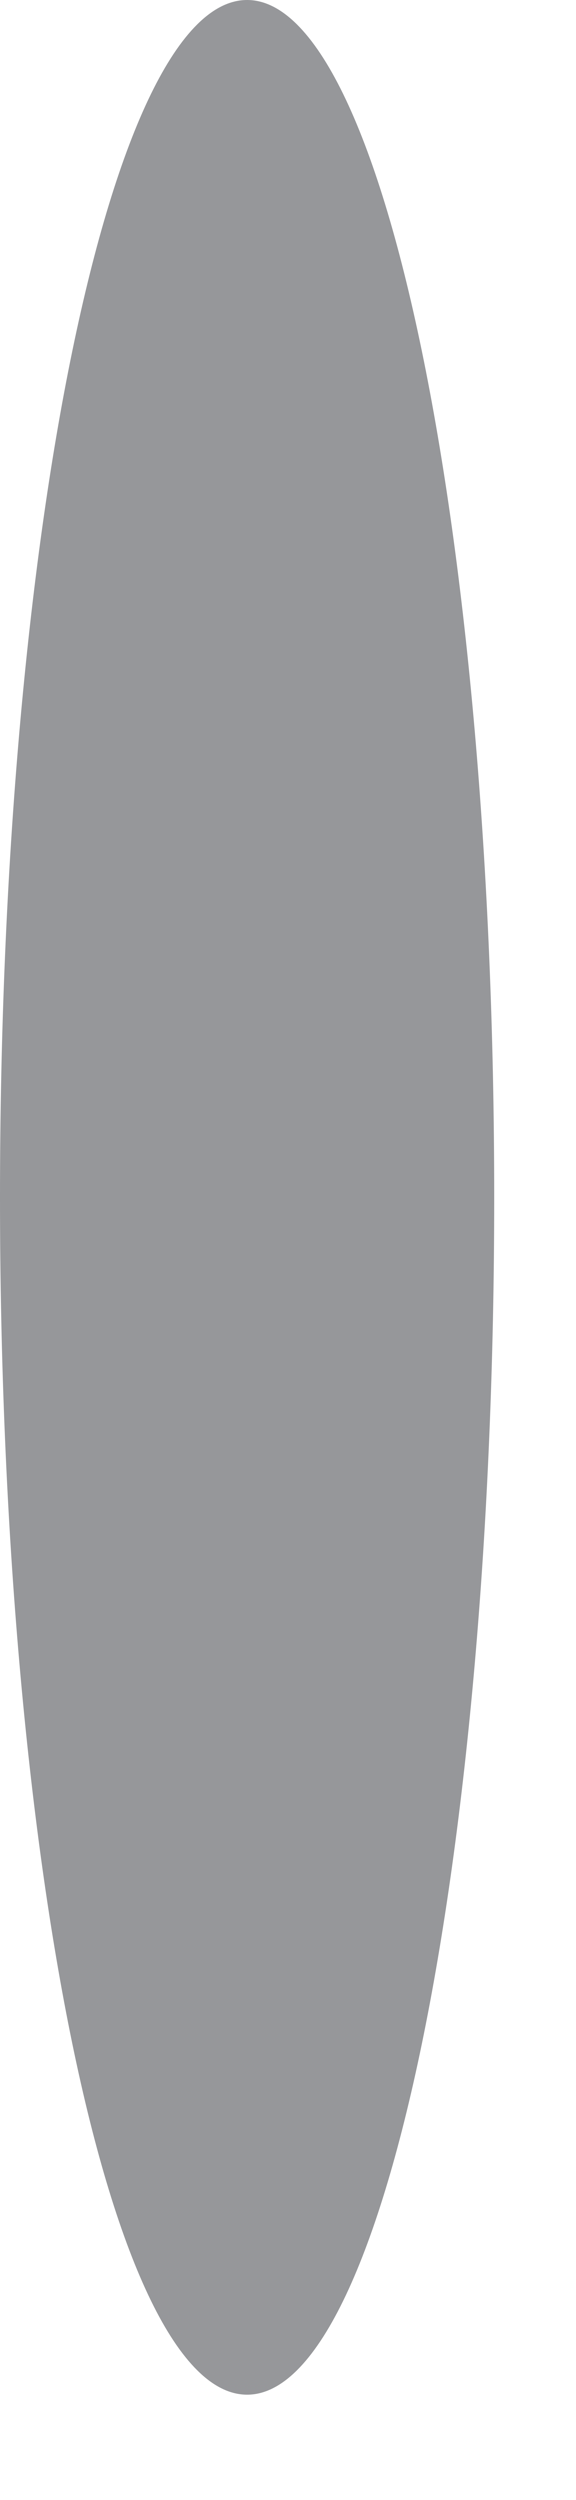
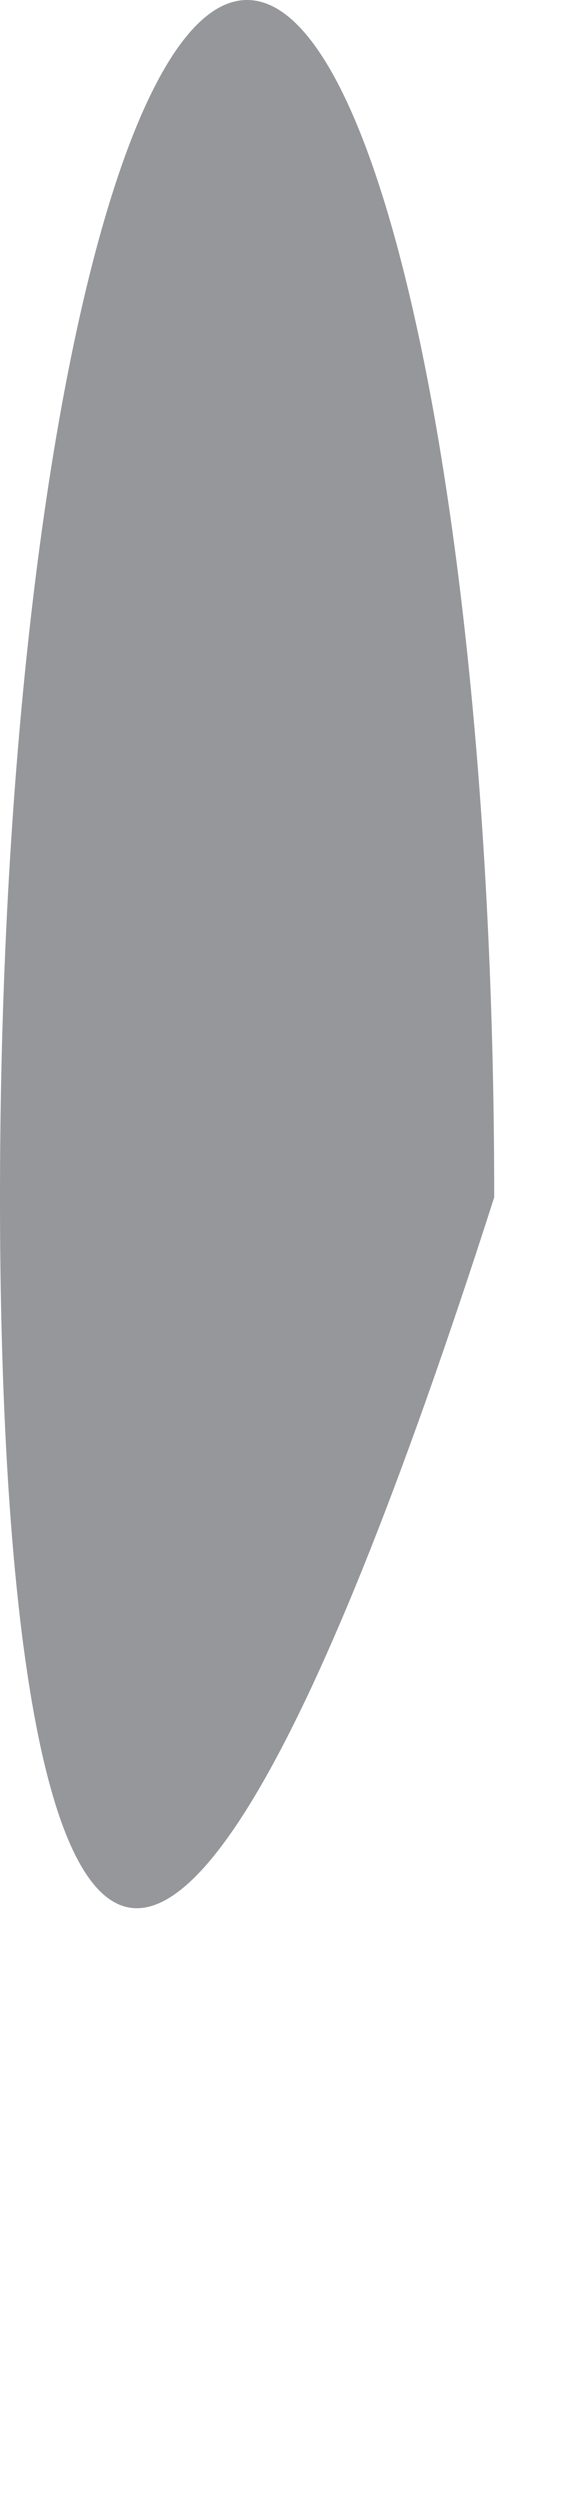
<svg xmlns="http://www.w3.org/2000/svg" fill="none" height="100%" overflow="visible" preserveAspectRatio="none" style="display: block;" viewBox="0 0 3 13" width="100%">
-   <path d="M2.574 6.226C2.574 9.663 1.998 12.452 1.287 12.452C0.576 12.452 0 9.664 0 6.226C0 2.788 0.576 0 1.287 0C1.997 0 2.574 2.787 2.574 6.226Z" fill="#96979A" id="Vector" />
+   <path d="M2.574 6.226C0.576 12.452 0 9.664 0 6.226C0 2.788 0.576 0 1.287 0C1.997 0 2.574 2.787 2.574 6.226Z" fill="#96979A" id="Vector" />
</svg>